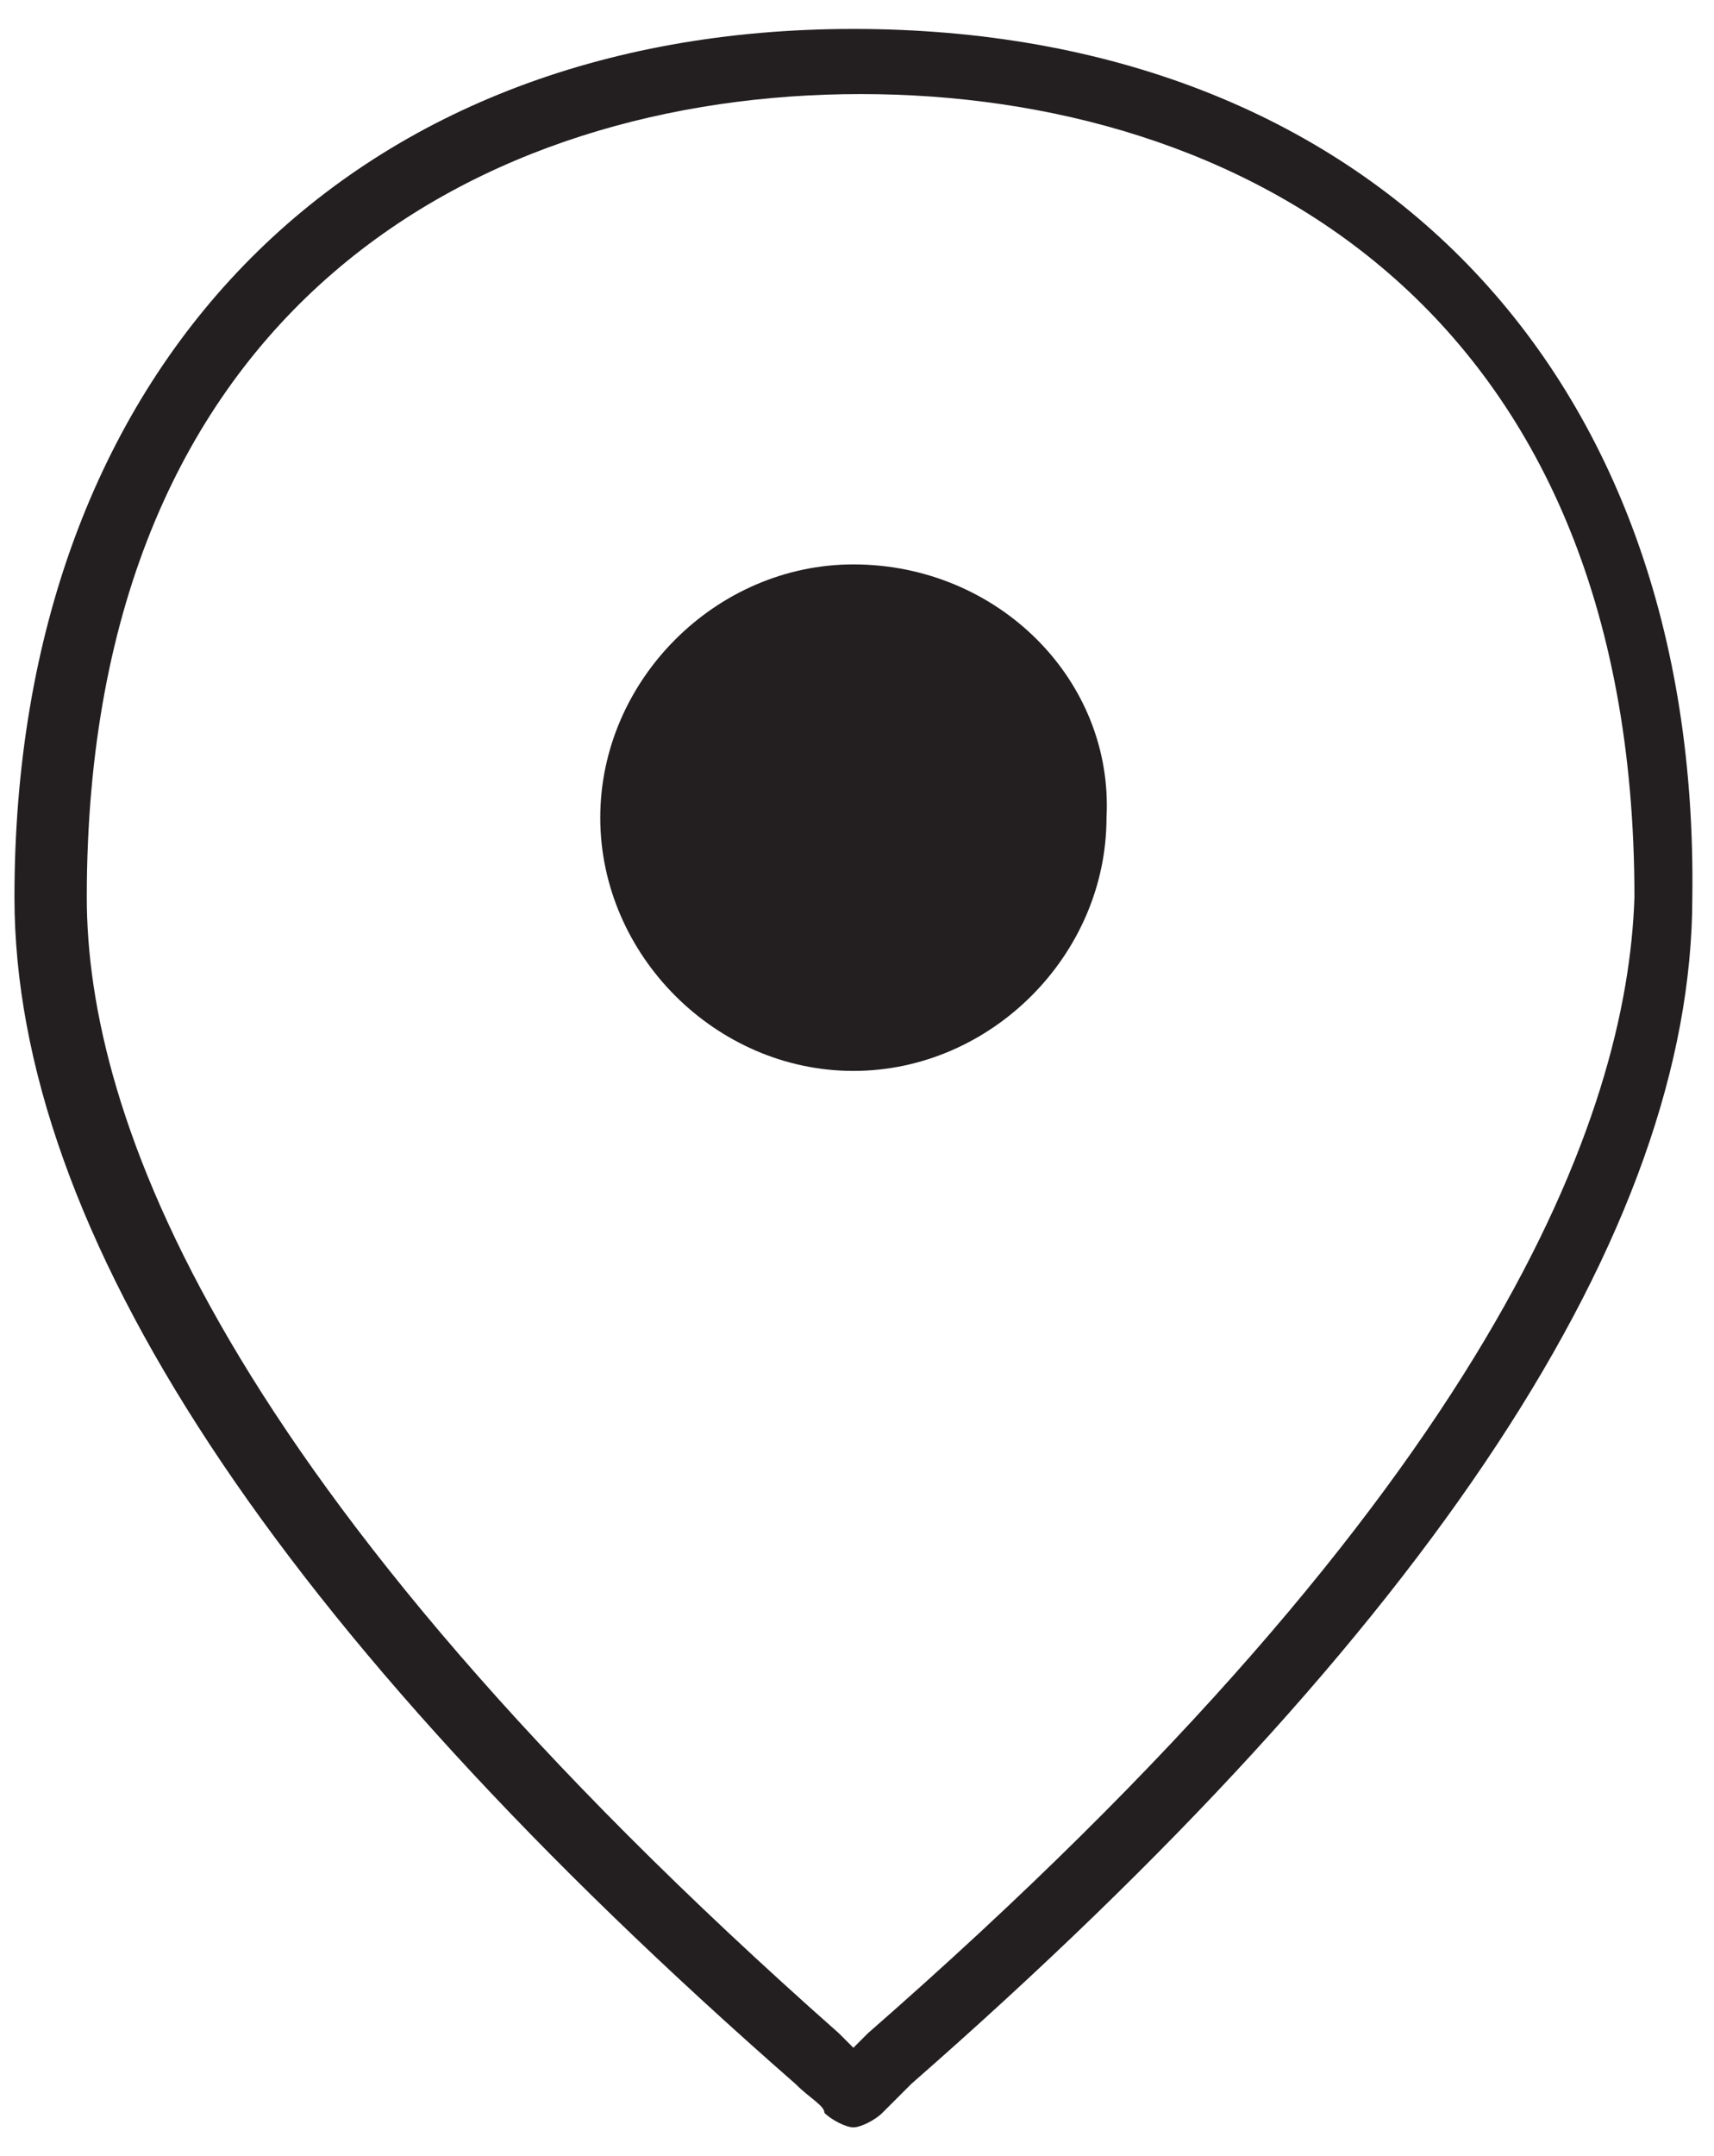
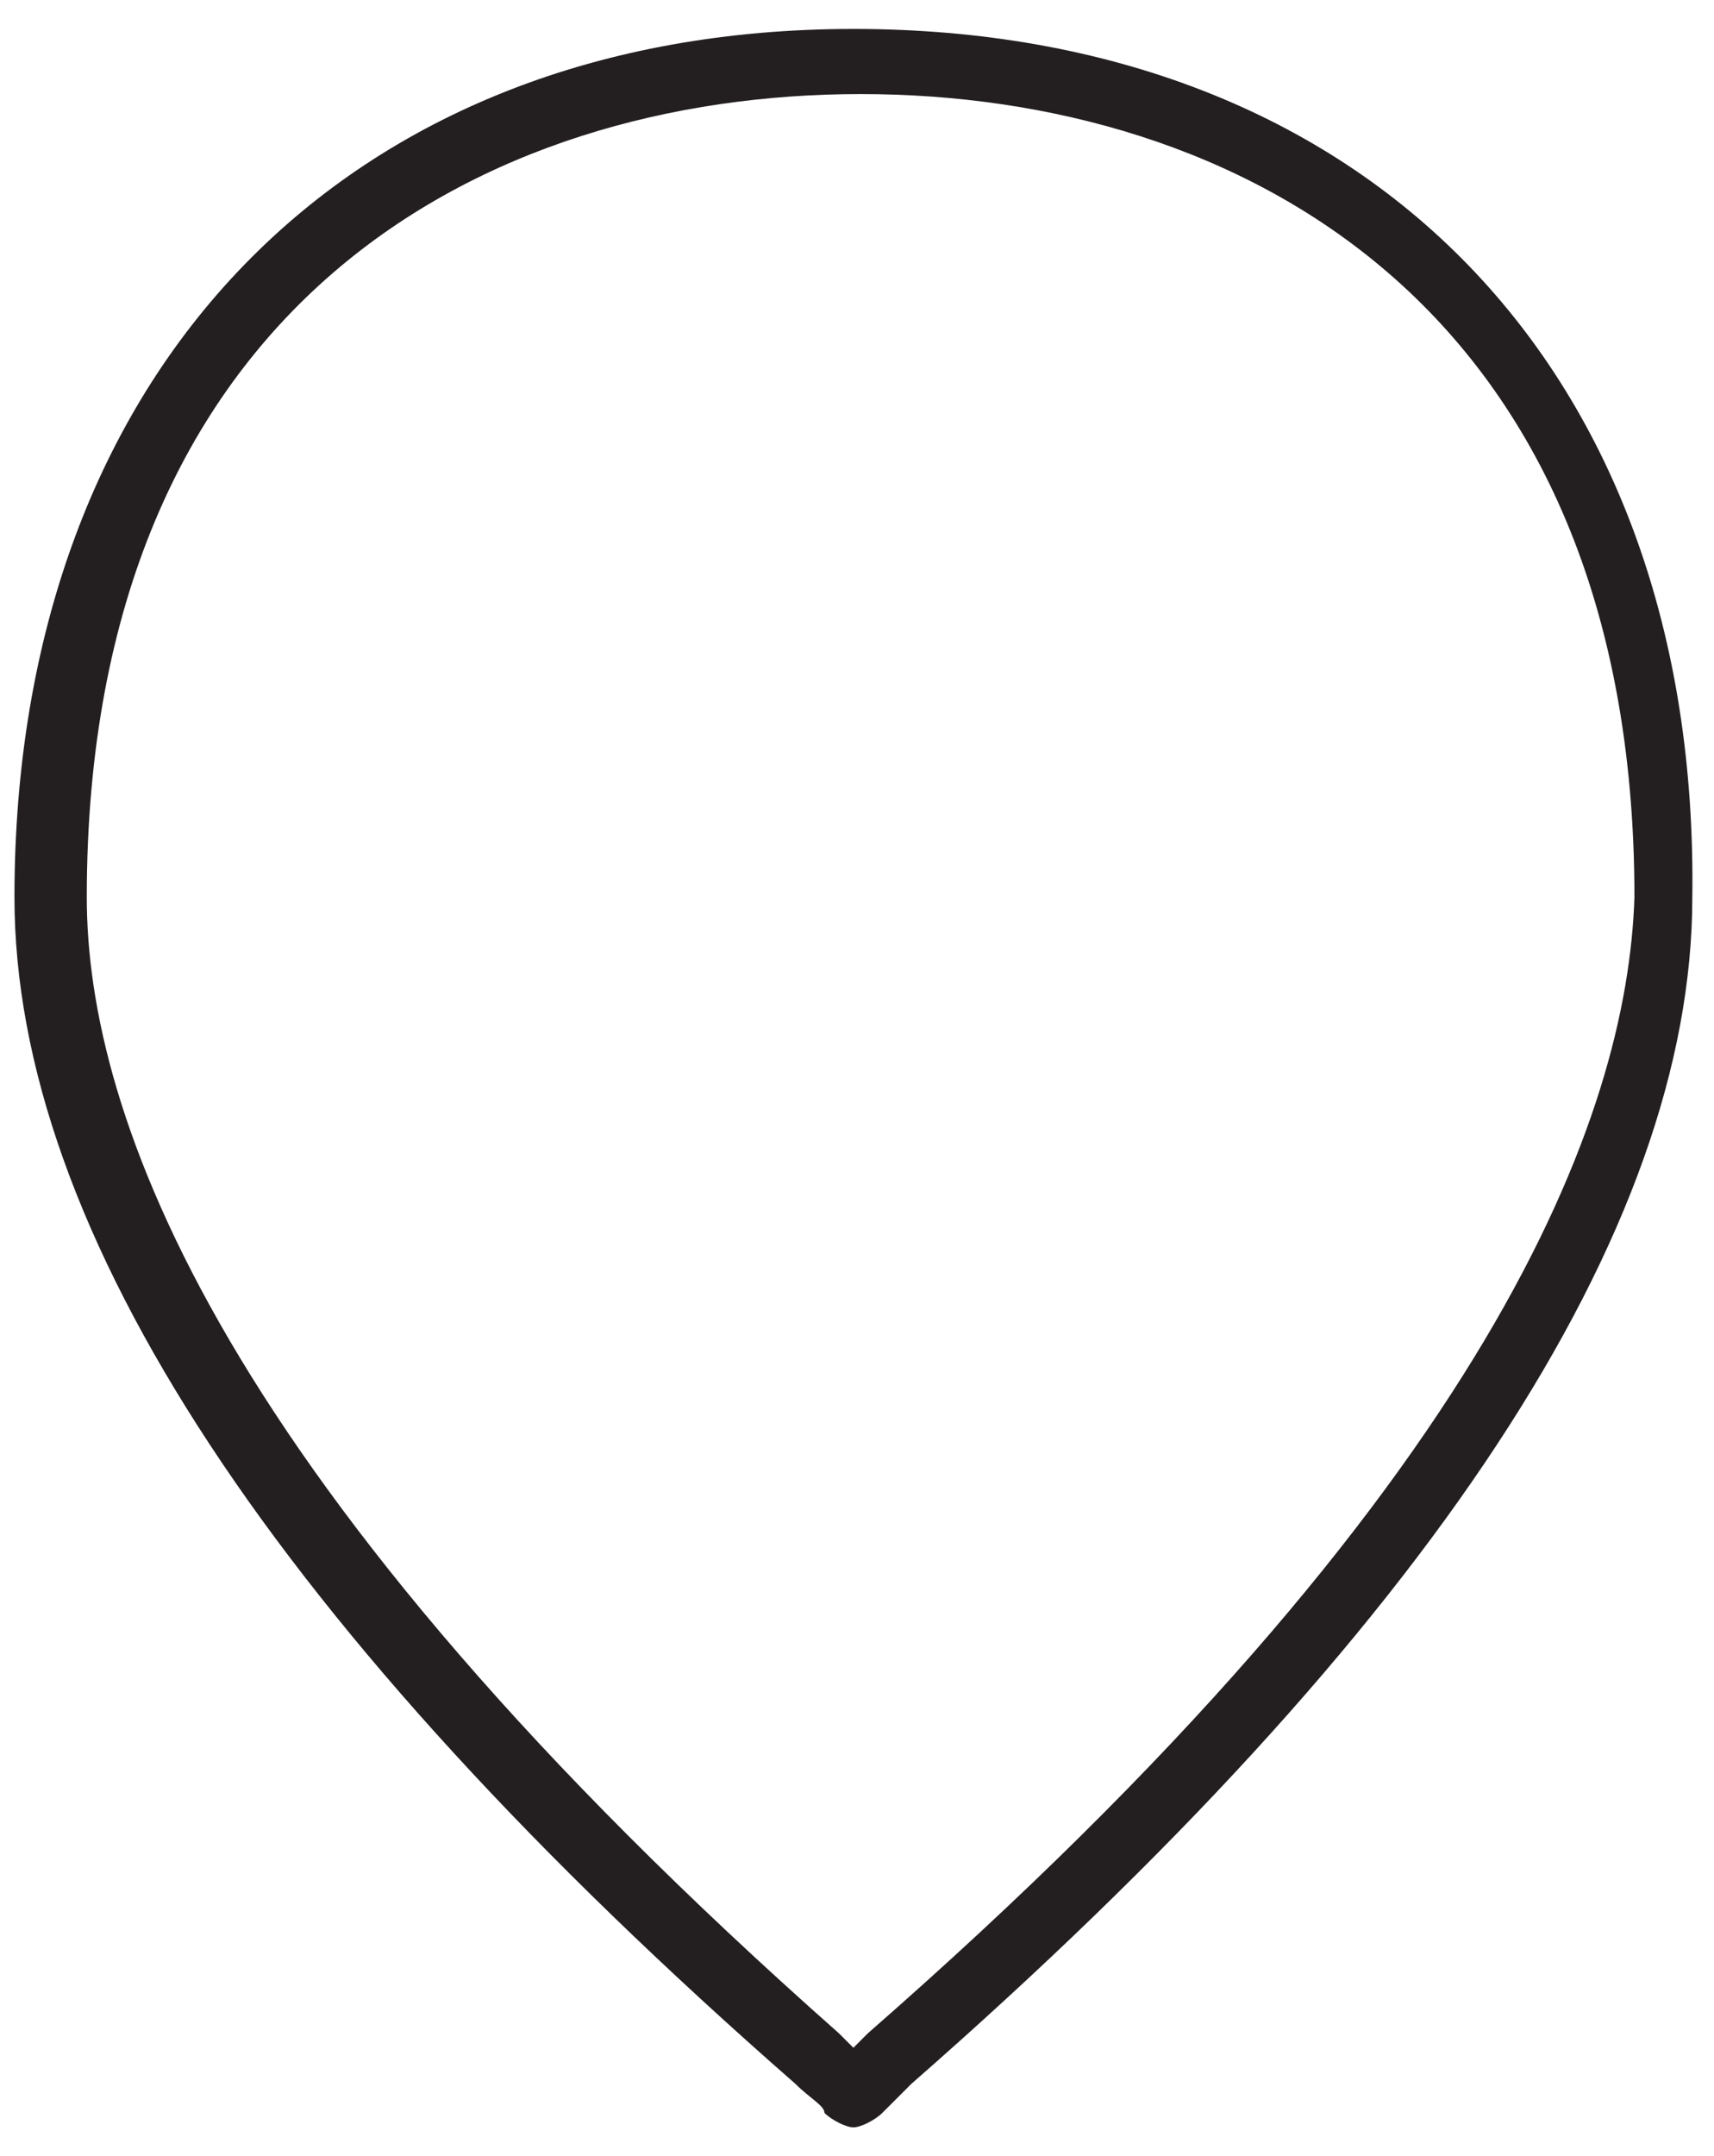
<svg xmlns="http://www.w3.org/2000/svg" version="1.1" id="Layer_1" x="0px" y="0px" viewBox="0 0 23.7 29.8" style="enable-background:new 0 0 23.7 29.8;" xml:space="preserve">
  <style type="text/css">
	.st0{fill:#231F20;}
</style>
  <g>
    <path class="st0" d="M11.8,0.4C4.8,0.4,0.2,5.1,0.2,12.4C0.2,17,3.8,22.5,11,28.8c0.2,0.2,0.4,0.3,0.4,0.4c0.1,0.1,0.3,0.2,0.4,0.2   s0.3-0.1,0.4-0.2c0.1-0.1,0.2-0.2,0.4-0.4c7.2-6.3,10.8-11.8,10.8-16.4C23.5,5.1,18.9,0.4,11.8,0.4z M12,28.1   c-0.1,0.1-0.1,0.1-0.2,0.2c-0.1-0.1-0.1-0.1-0.2-0.2C3,20.5,1.2,15.4,1.2,12.4c0-8.2,5.5-11.1,10.7-11.1c5.2,0,10.7,2.9,10.7,11.1   C22.5,15.4,20.7,20.5,12,28.1z" />
-     <path class="st0" d="M11.8,7.8c-1.9,0-3.5,1.6-3.5,3.5c0,1.9,1.6,3.5,3.5,3.5c1.9,0,3.5-1.6,3.5-3.5C15.4,9.4,13.8,7.8,11.8,7.8z" />
  </g>
</svg>